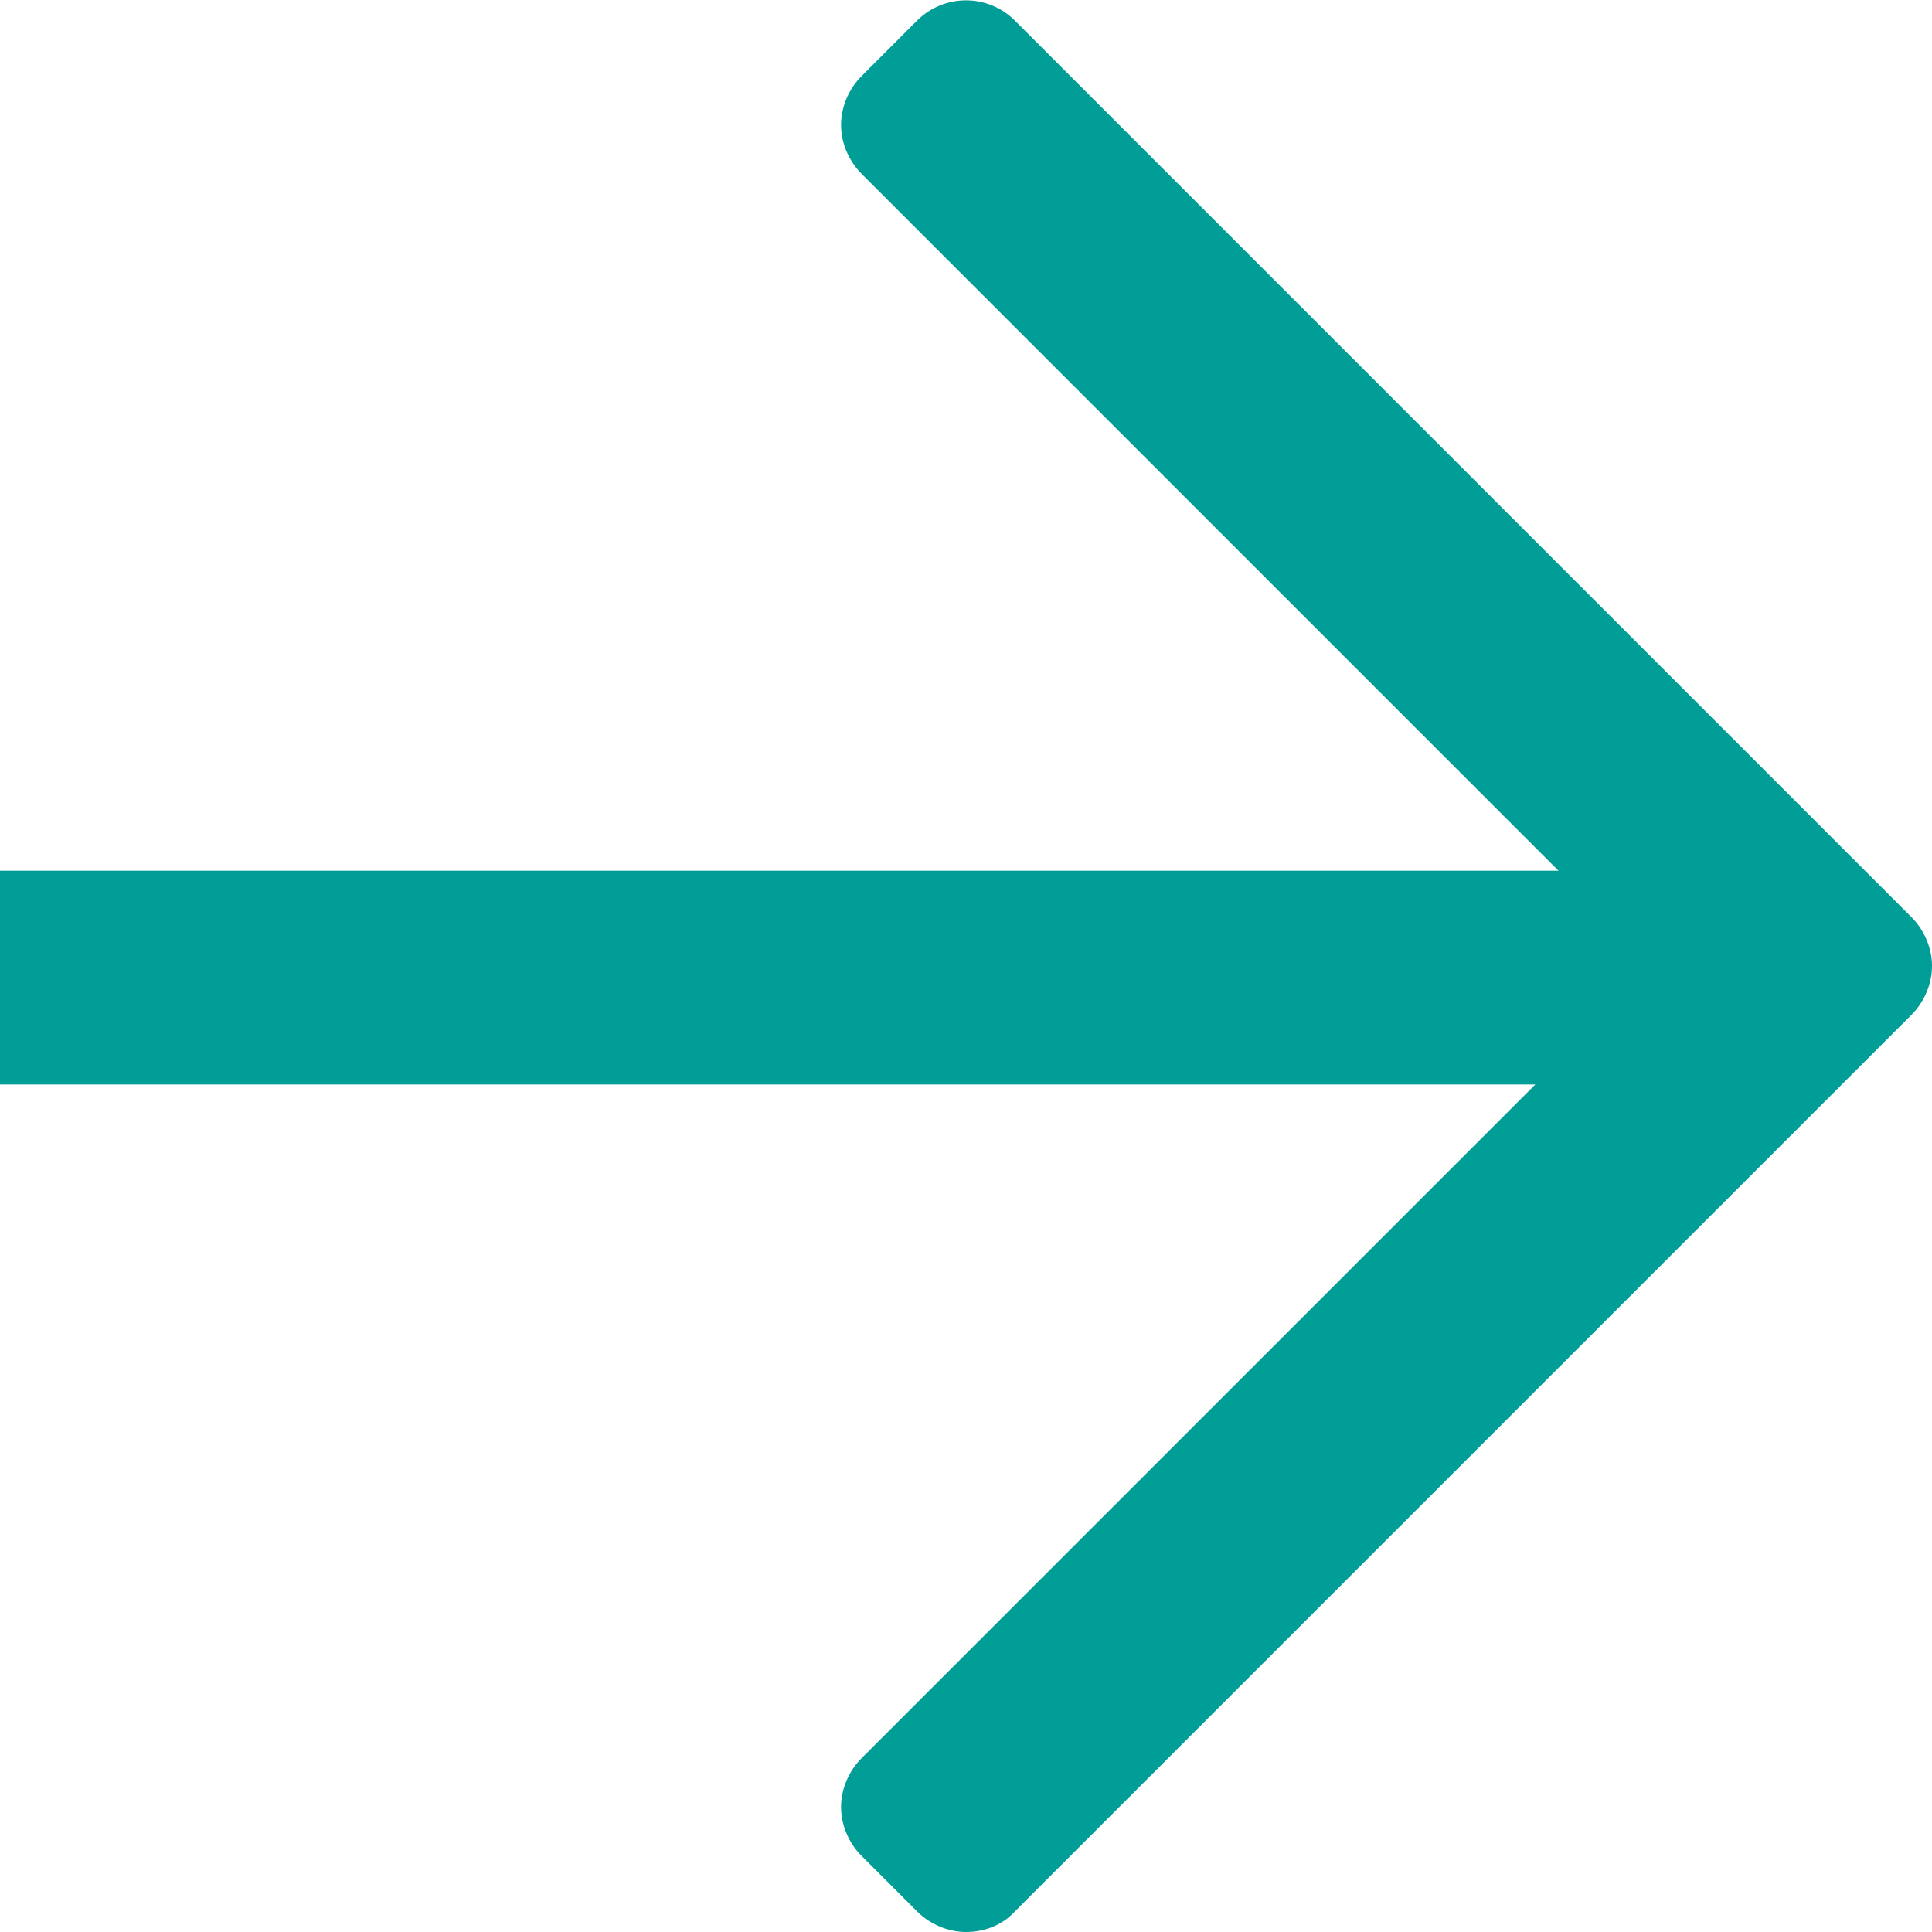
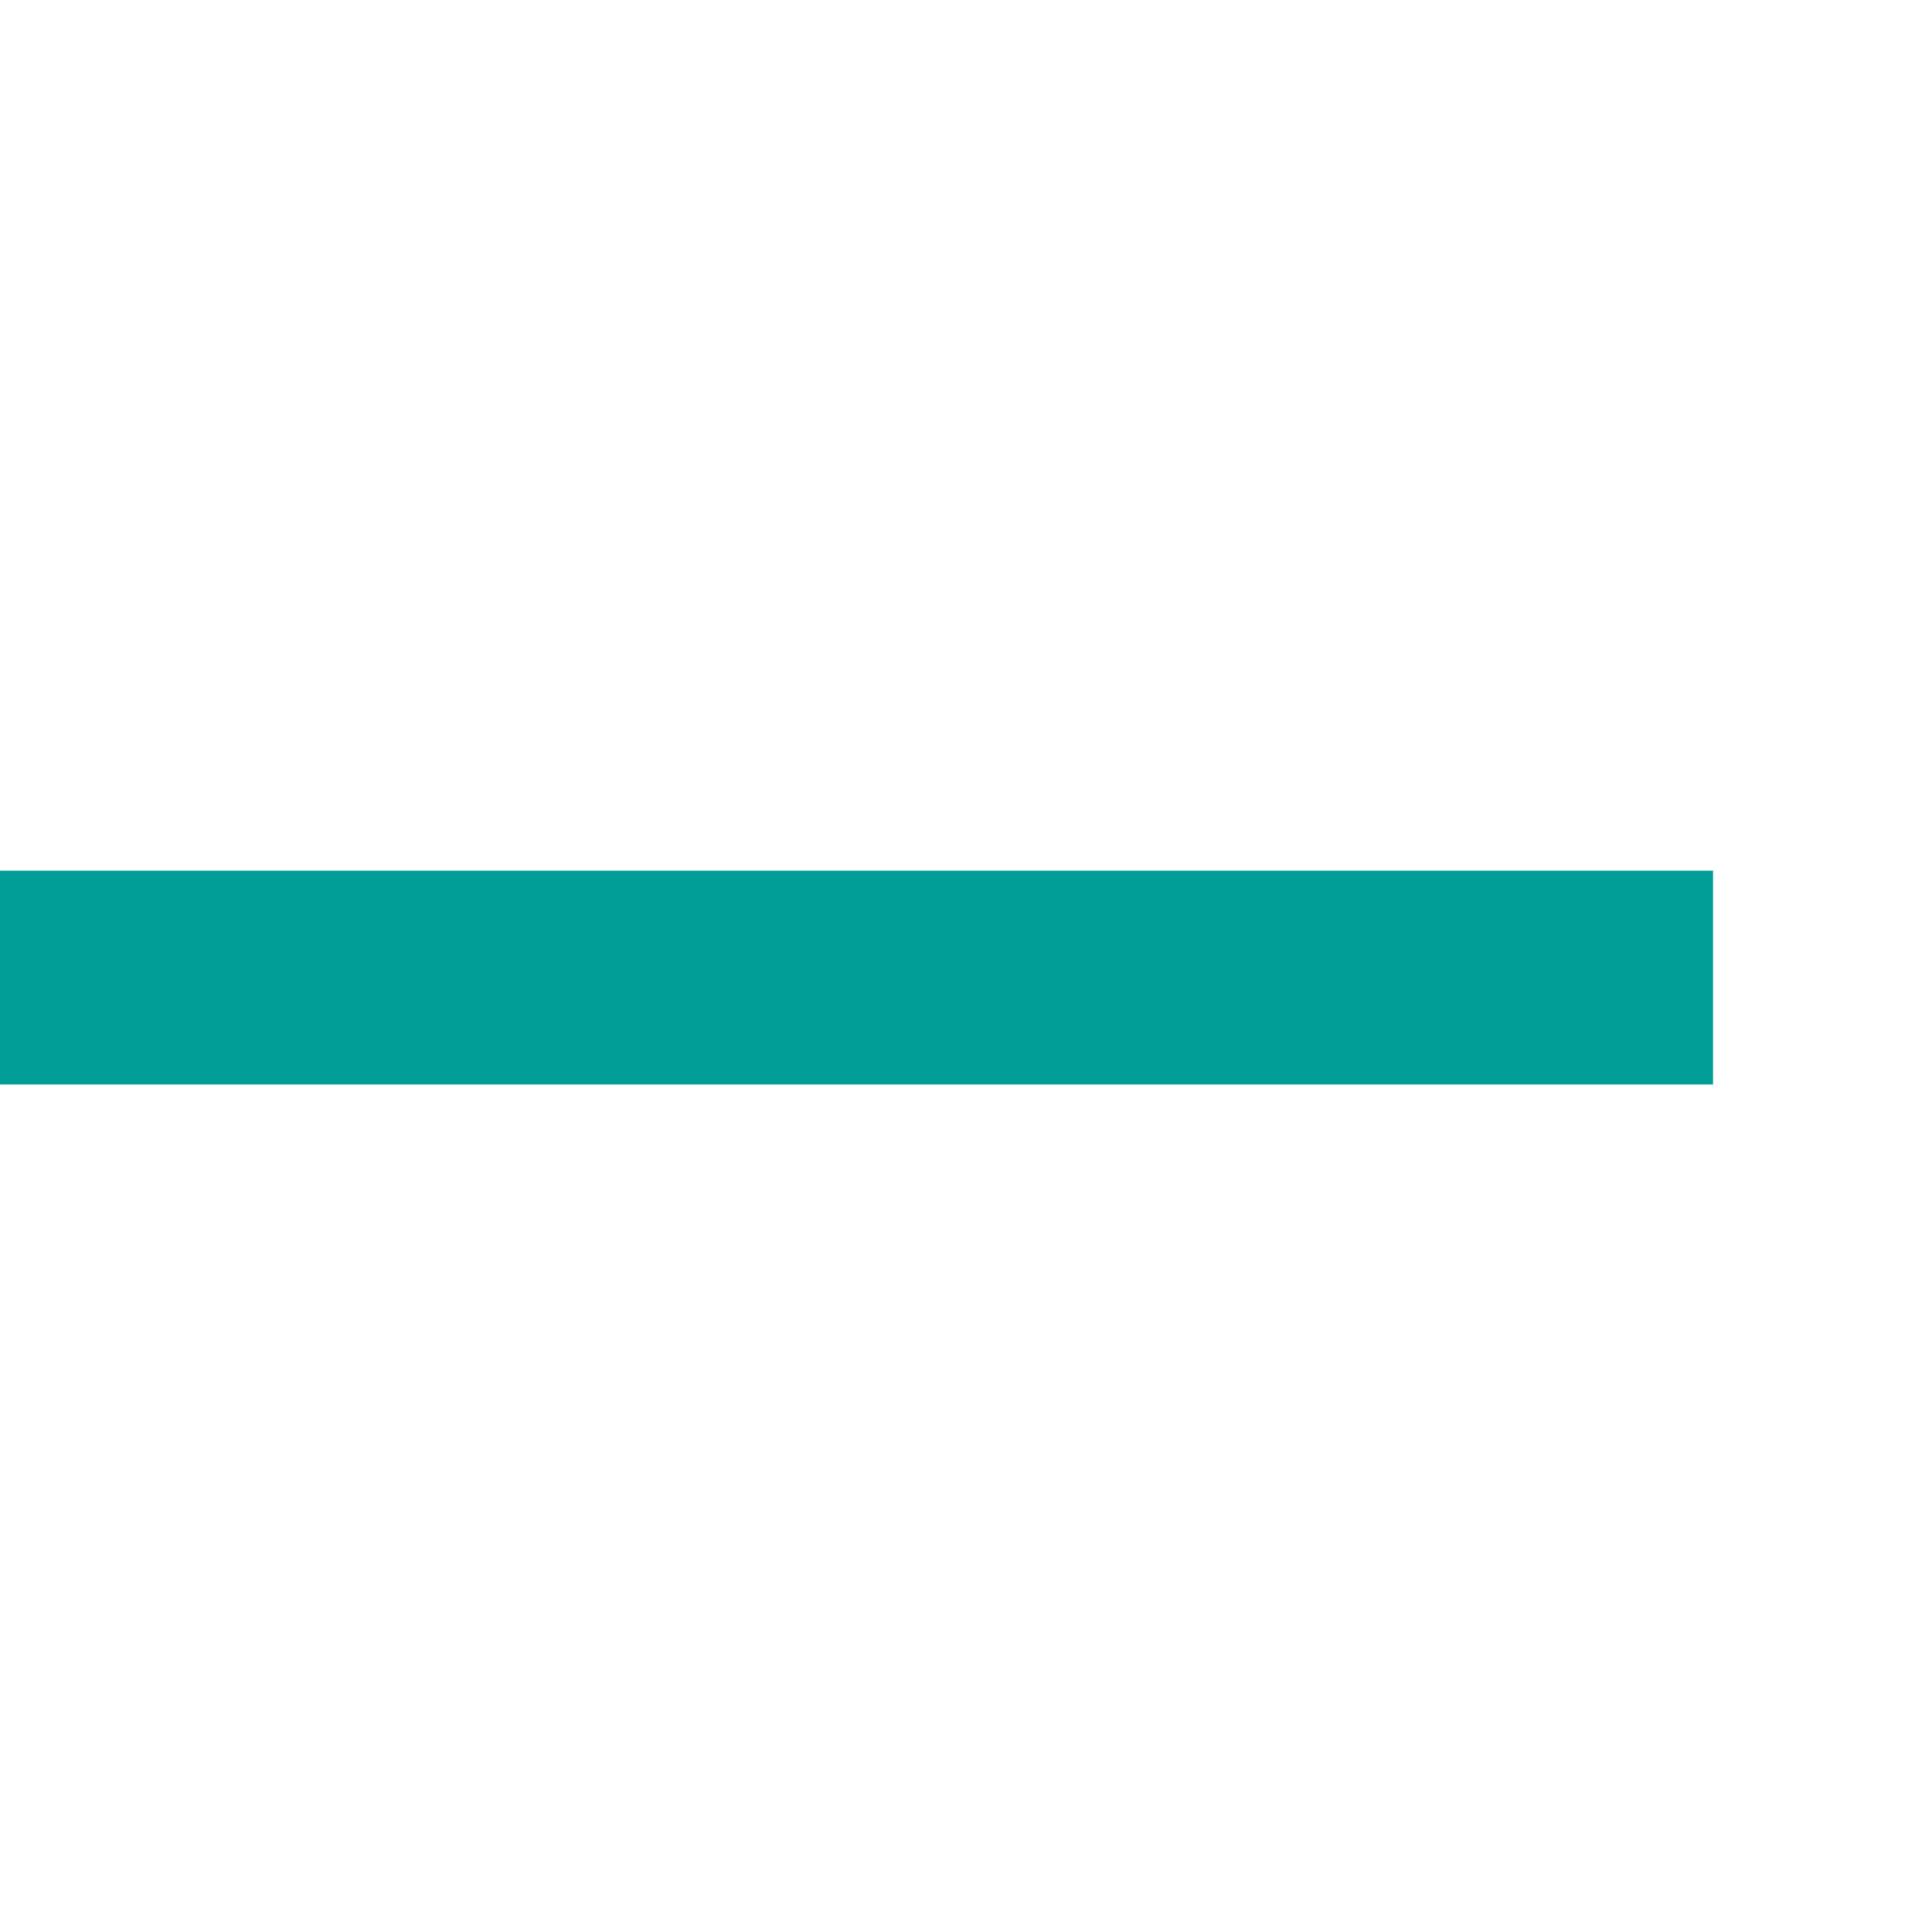
<svg xmlns="http://www.w3.org/2000/svg" id="_レイヤー_1" data-name=" レイヤー 1" version="1.1" viewBox="0 0 150 150">
  <defs>
    <style>
      .cls-1 {
        fill: #009e96;
        stroke-width: 0px;
      }
    </style>
  </defs>
-   <path class="cls-1" d="M148.4,71.2L78.8,1.6c-2.1-2.1-5.5-2.1-7.6,0l-4.3,4.3c-1,1-1.6,2.4-1.6,3.8s.6,2.8,1.6,3.8l61.5,61.5-61.5,61.5c-1,1-1.6,2.4-1.6,3.8s.6,2.8,1.6,3.8l4.3,4.3c1,1,2.4,1.6,3.8,1.6s2.8-.5,3.8-1.6l69.6-69.6c1-1,1.6-2.4,1.6-3.8s-.6-2.8-1.6-3.8Z" />
  <rect class="cls-1" y="67.6" width="133" height="16.6" />
</svg>